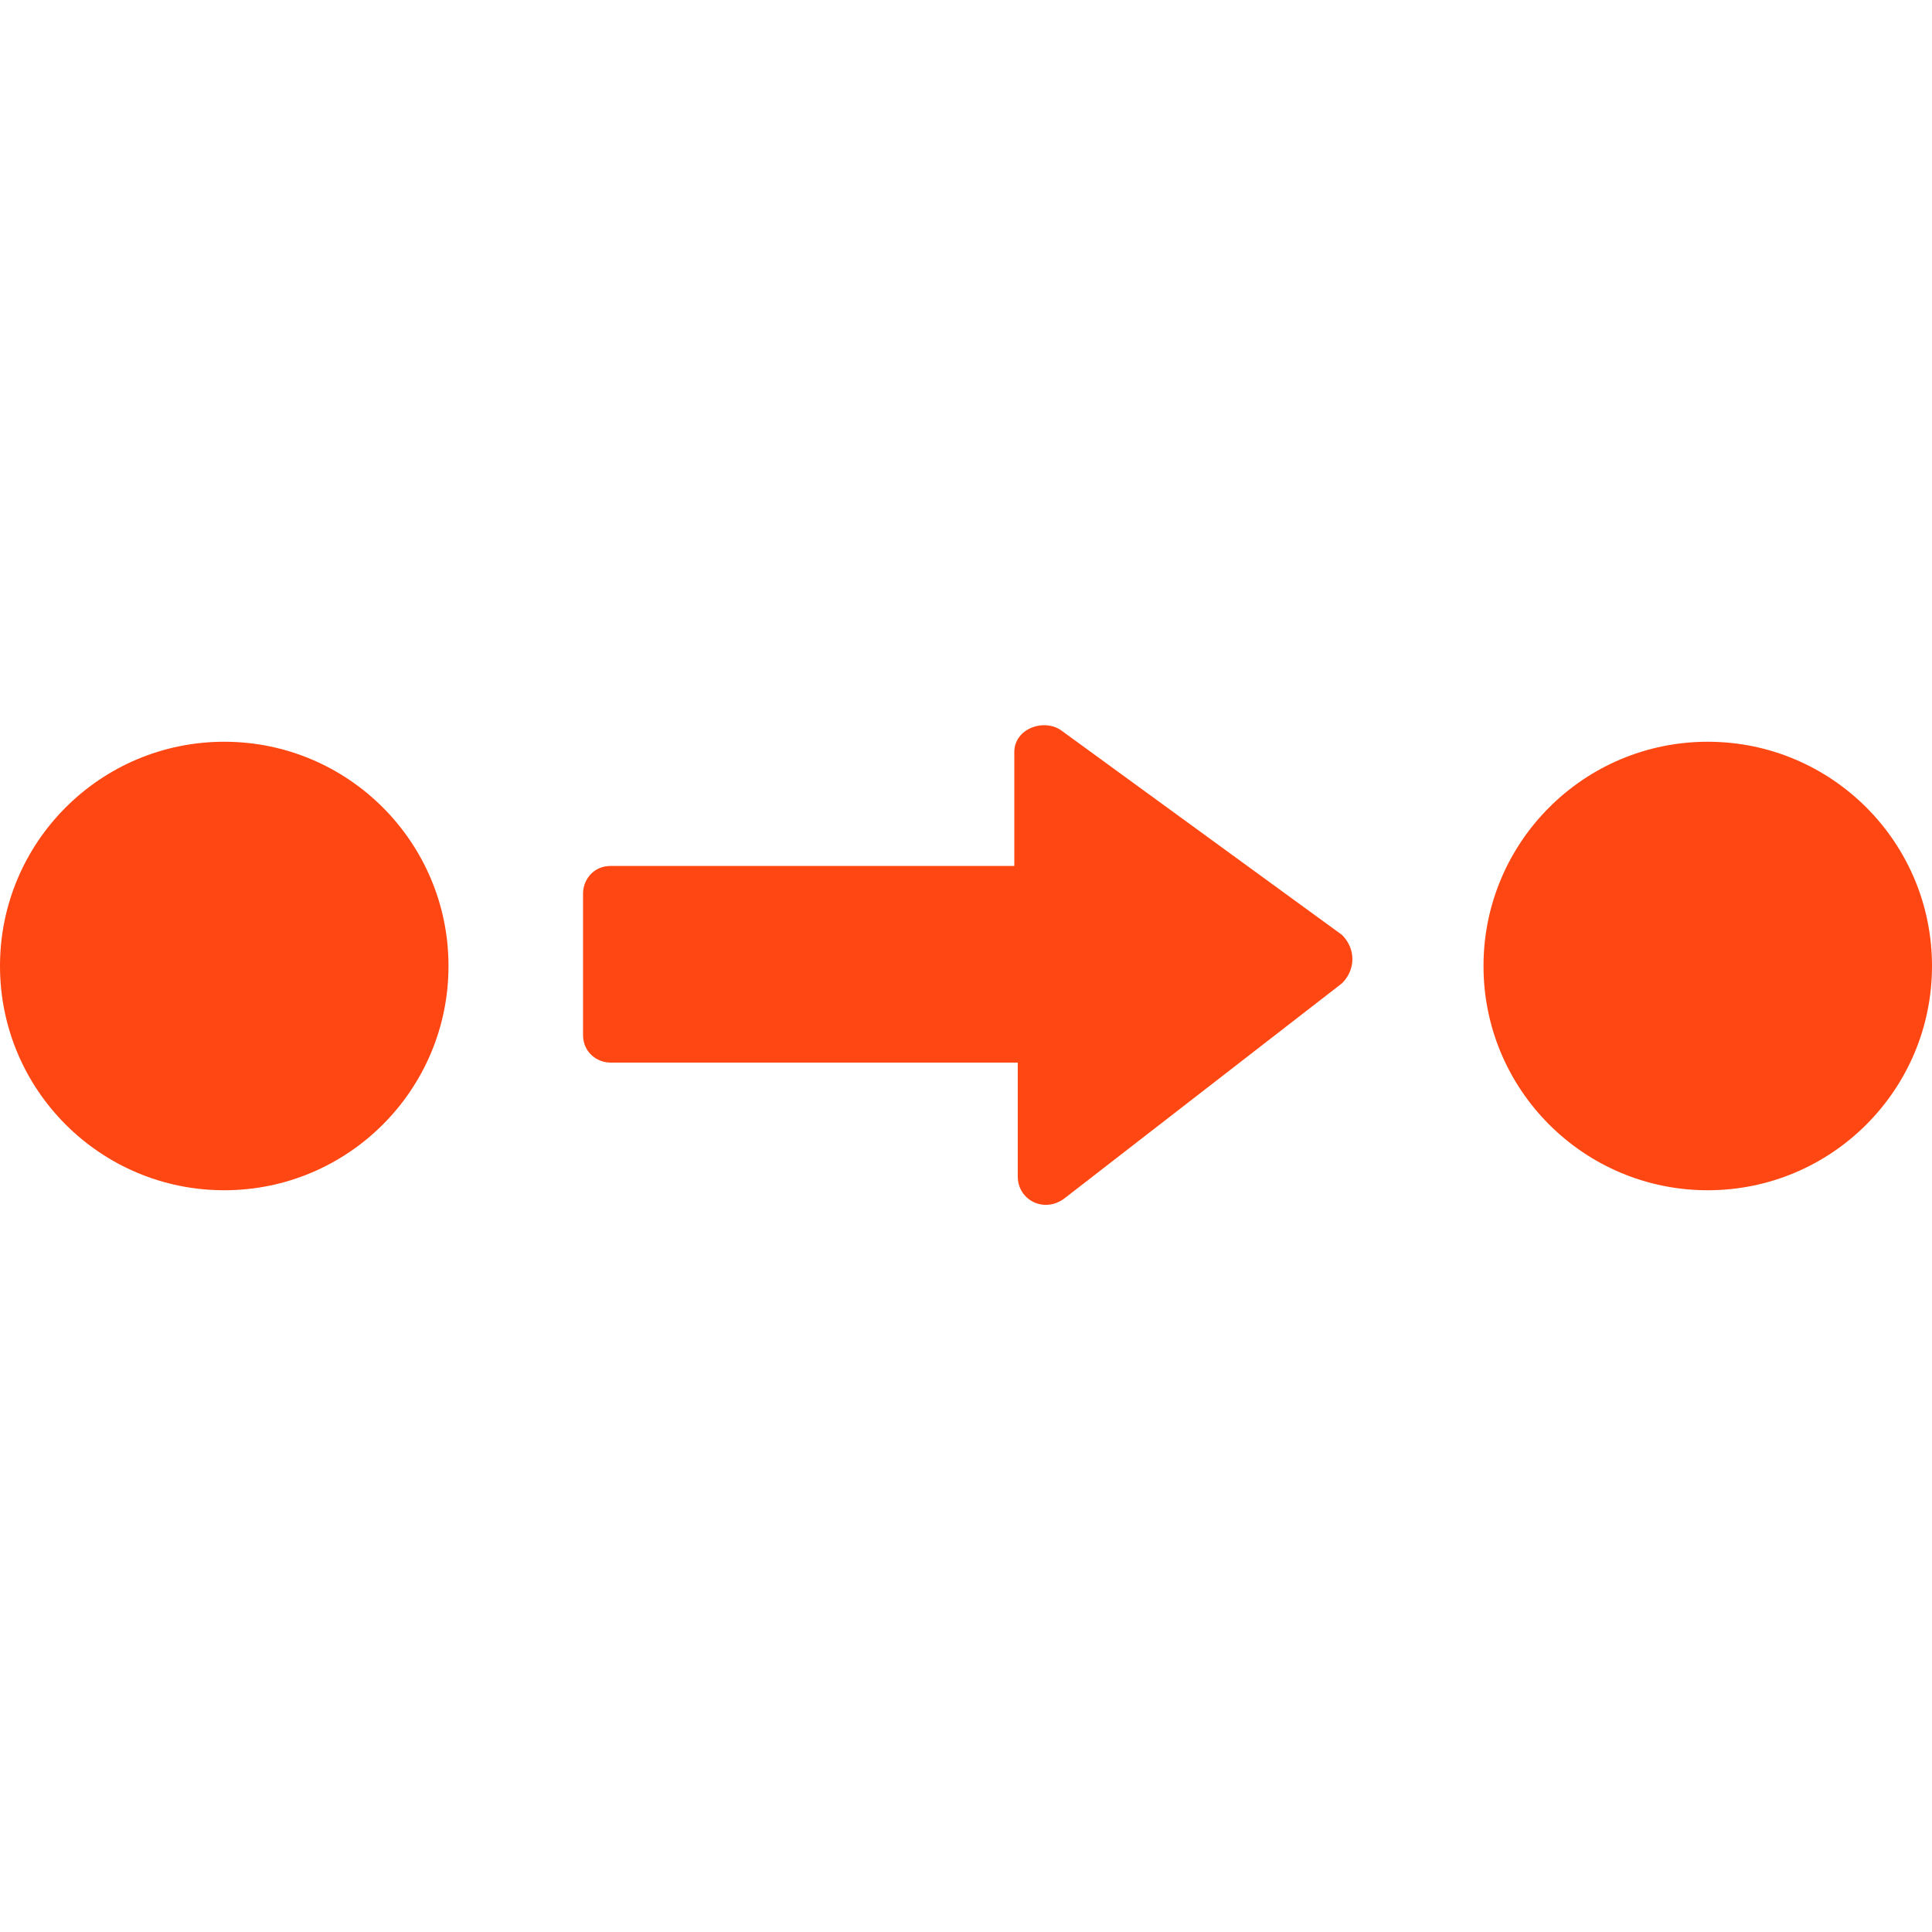
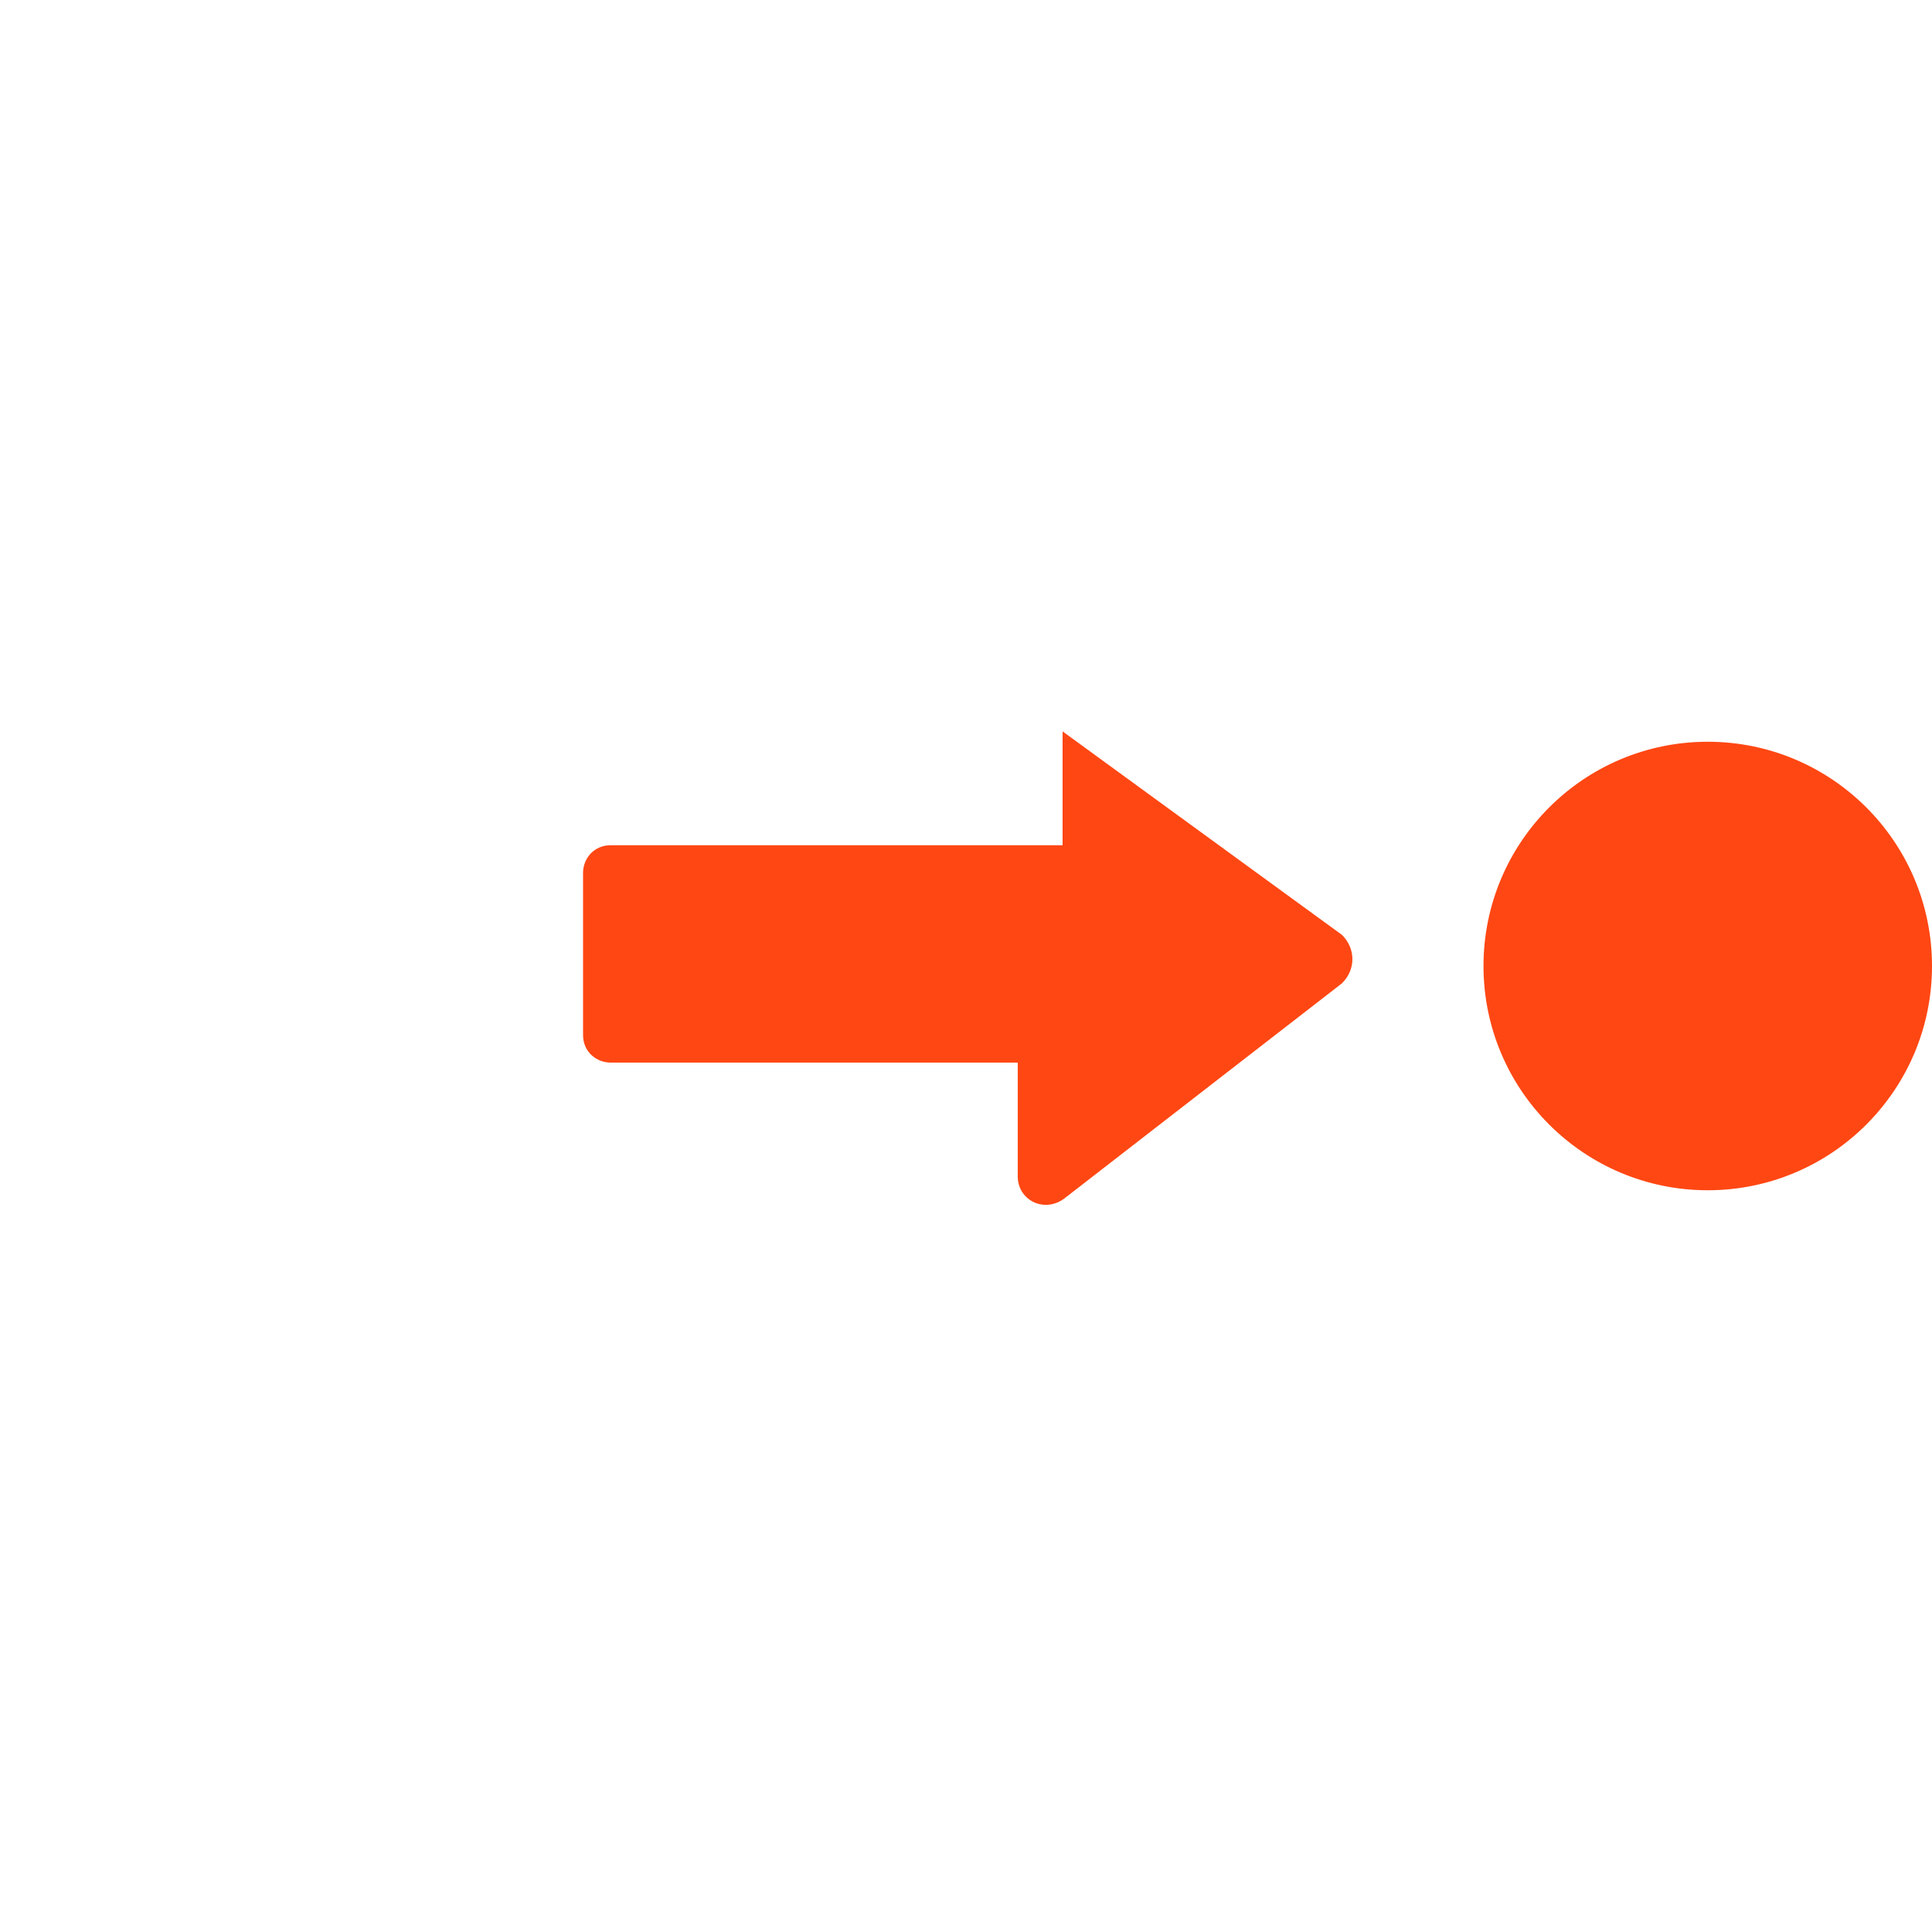
<svg xmlns="http://www.w3.org/2000/svg" version="1.1" id="Camada_1" x="0px" y="0px" viewBox="0 0 56 56" style="enable-background:new 0 0 56 56;" xml:space="preserve">
  <style type="text/css">
	.st0{fill:#ff4713;}
</style>
  <g>
-     <path class="st0" d="M30.8,21.2c-0.5-0.4-1.4-0.1-1.4,0.6v3.3H17.7c-0.5,0-0.8,0.4-0.8,0.8V30c0,0.5,0.4,0.8,0.8,0.8h11.8v3.3   c0,0.7,0.8,1.1,1.4,0.6l8-6.2c0.4-0.4,0.4-1,0-1.4L30.8,21.2z" />
-     <circle class="st0" cx="6.5" cy="28" r="6.5" />
+     <path class="st0" d="M30.8,21.2v3.3H17.7c-0.5,0-0.8,0.4-0.8,0.8V30c0,0.5,0.4,0.8,0.8,0.8h11.8v3.3   c0,0.7,0.8,1.1,1.4,0.6l8-6.2c0.4-0.4,0.4-1,0-1.4L30.8,21.2z" />
    <circle class="st0" cx="49.5" cy="28" r="6.5" />
  </g>
</svg>